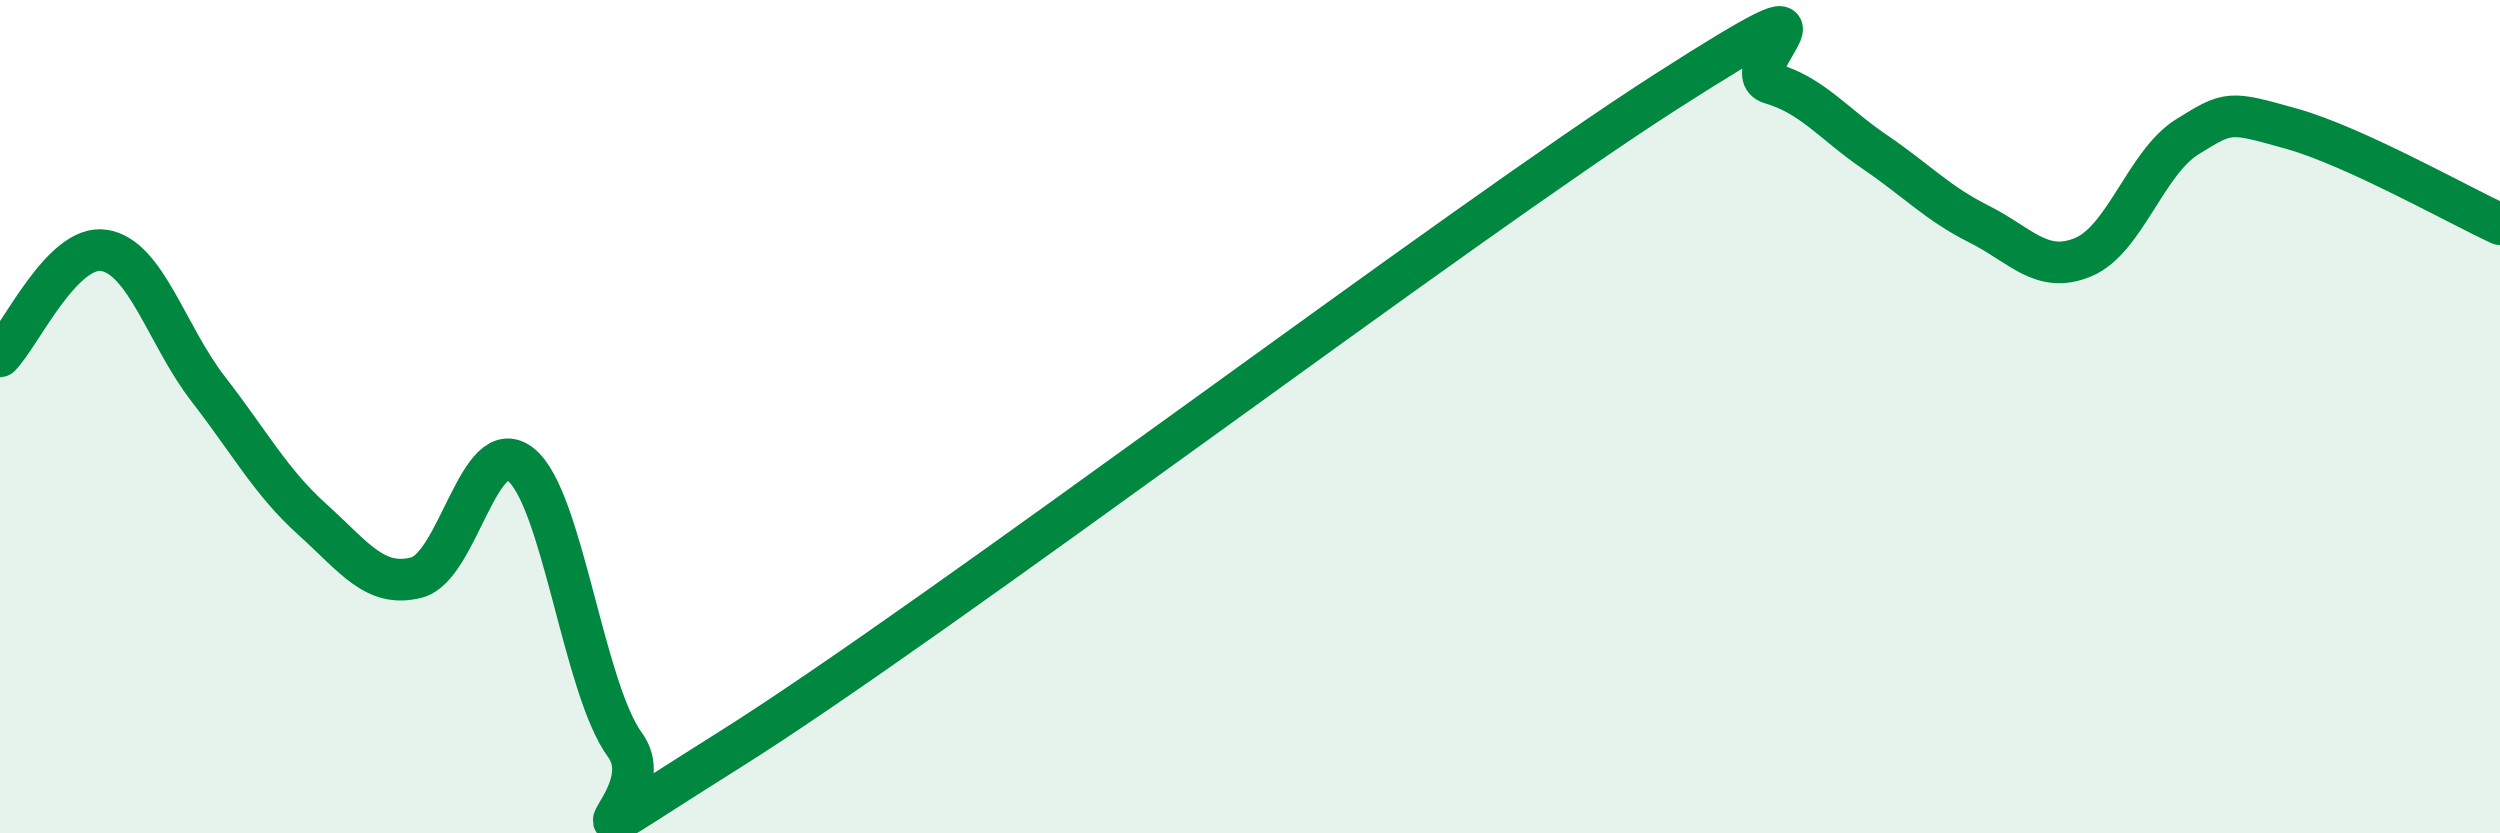
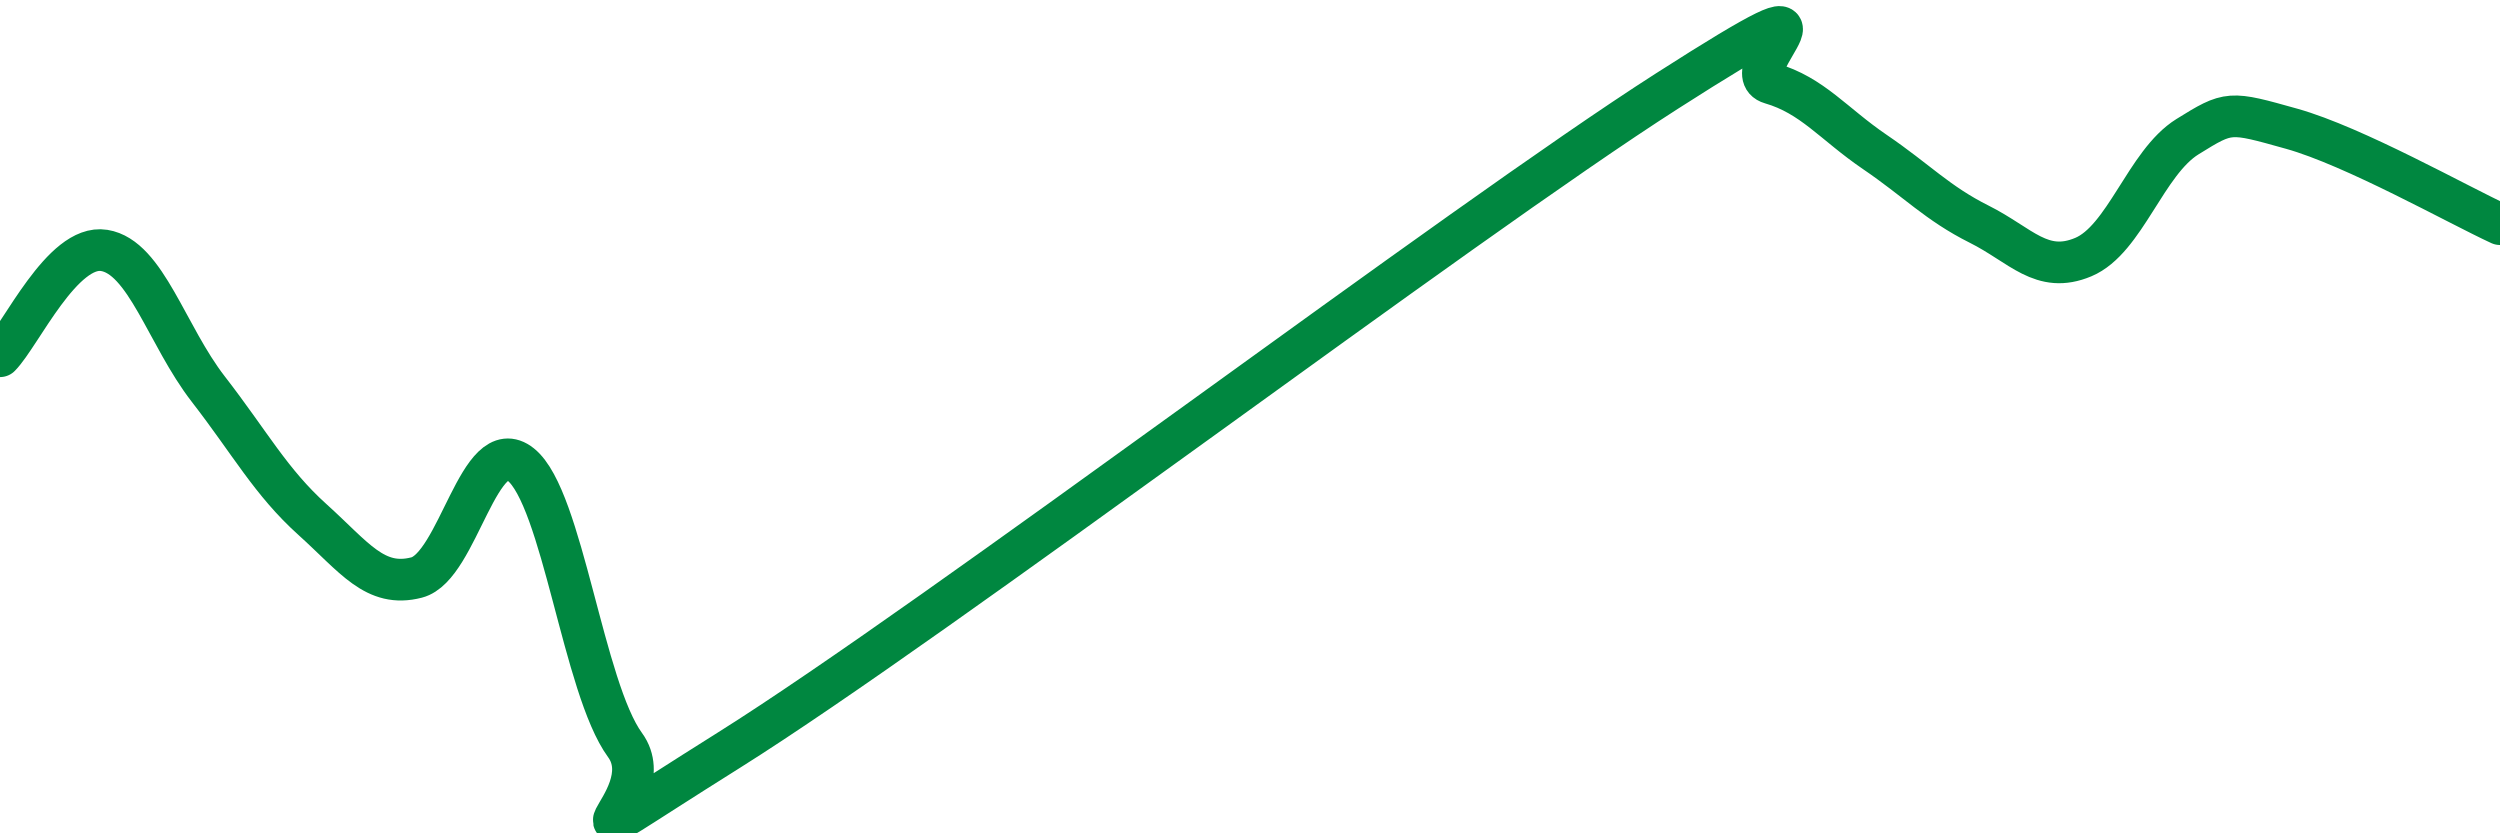
<svg xmlns="http://www.w3.org/2000/svg" width="60" height="20" viewBox="0 0 60 20">
-   <path d="M 0,8.55 C 0.5,8.04 1.5,5.85 2.5,6.01 C 3.5,6.17 4,8.05 5,9.34 C 6,10.63 6.5,11.57 7.5,12.47 C 8.5,13.37 9,14.12 10,13.86 C 11,13.6 11.5,10.35 12.5,11.15 C 13.5,11.95 14,16.51 15,17.88 C 16,19.25 12.5,21.14 17.5,18 C 22.5,14.86 35,5.39 40,2.19 C 45,-1.01 41.5,1.71 42.5,2 C 43.5,2.29 44,2.97 45,3.65 C 46,4.33 46.5,4.88 47.5,5.38 C 48.5,5.88 49,6.59 50,6.17 C 51,5.75 51.5,3.9 52.5,3.28 C 53.5,2.66 53.5,2.67 55,3.09 C 56.5,3.51 59,4.92 60,5.38L60 20L0 20Z" fill="#008740" opacity="0.1" stroke-linecap="round" stroke-linejoin="round" />
  <path d="M 0,8.55 C 0.5,8.04 1.5,5.85 2.5,6.01 C 3.5,6.17 4,8.05 5,9.34 C 6,10.63 6.5,11.57 7.5,12.47 C 8.5,13.37 9,14.12 10,13.86 C 11,13.6 11.5,10.35 12.5,11.15 C 13.5,11.95 14,16.51 15,17.88 C 16,19.25 12.5,21.14 17.5,18 C 22.5,14.86 35,5.39 40,2.19 C 45,-1.01 41.5,1.71 42.5,2 C 43.5,2.29 44,2.97 45,3.65 C 46,4.33 46.5,4.88 47.5,5.38 C 48.5,5.88 49,6.59 50,6.17 C 51,5.75 51.5,3.9 52.5,3.28 C 53.5,2.66 53.5,2.67 55,3.09 C 56.5,3.51 59,4.92 60,5.38" stroke="#008740" stroke-width="1" fill="none" stroke-linecap="round" stroke-linejoin="round" />
</svg>